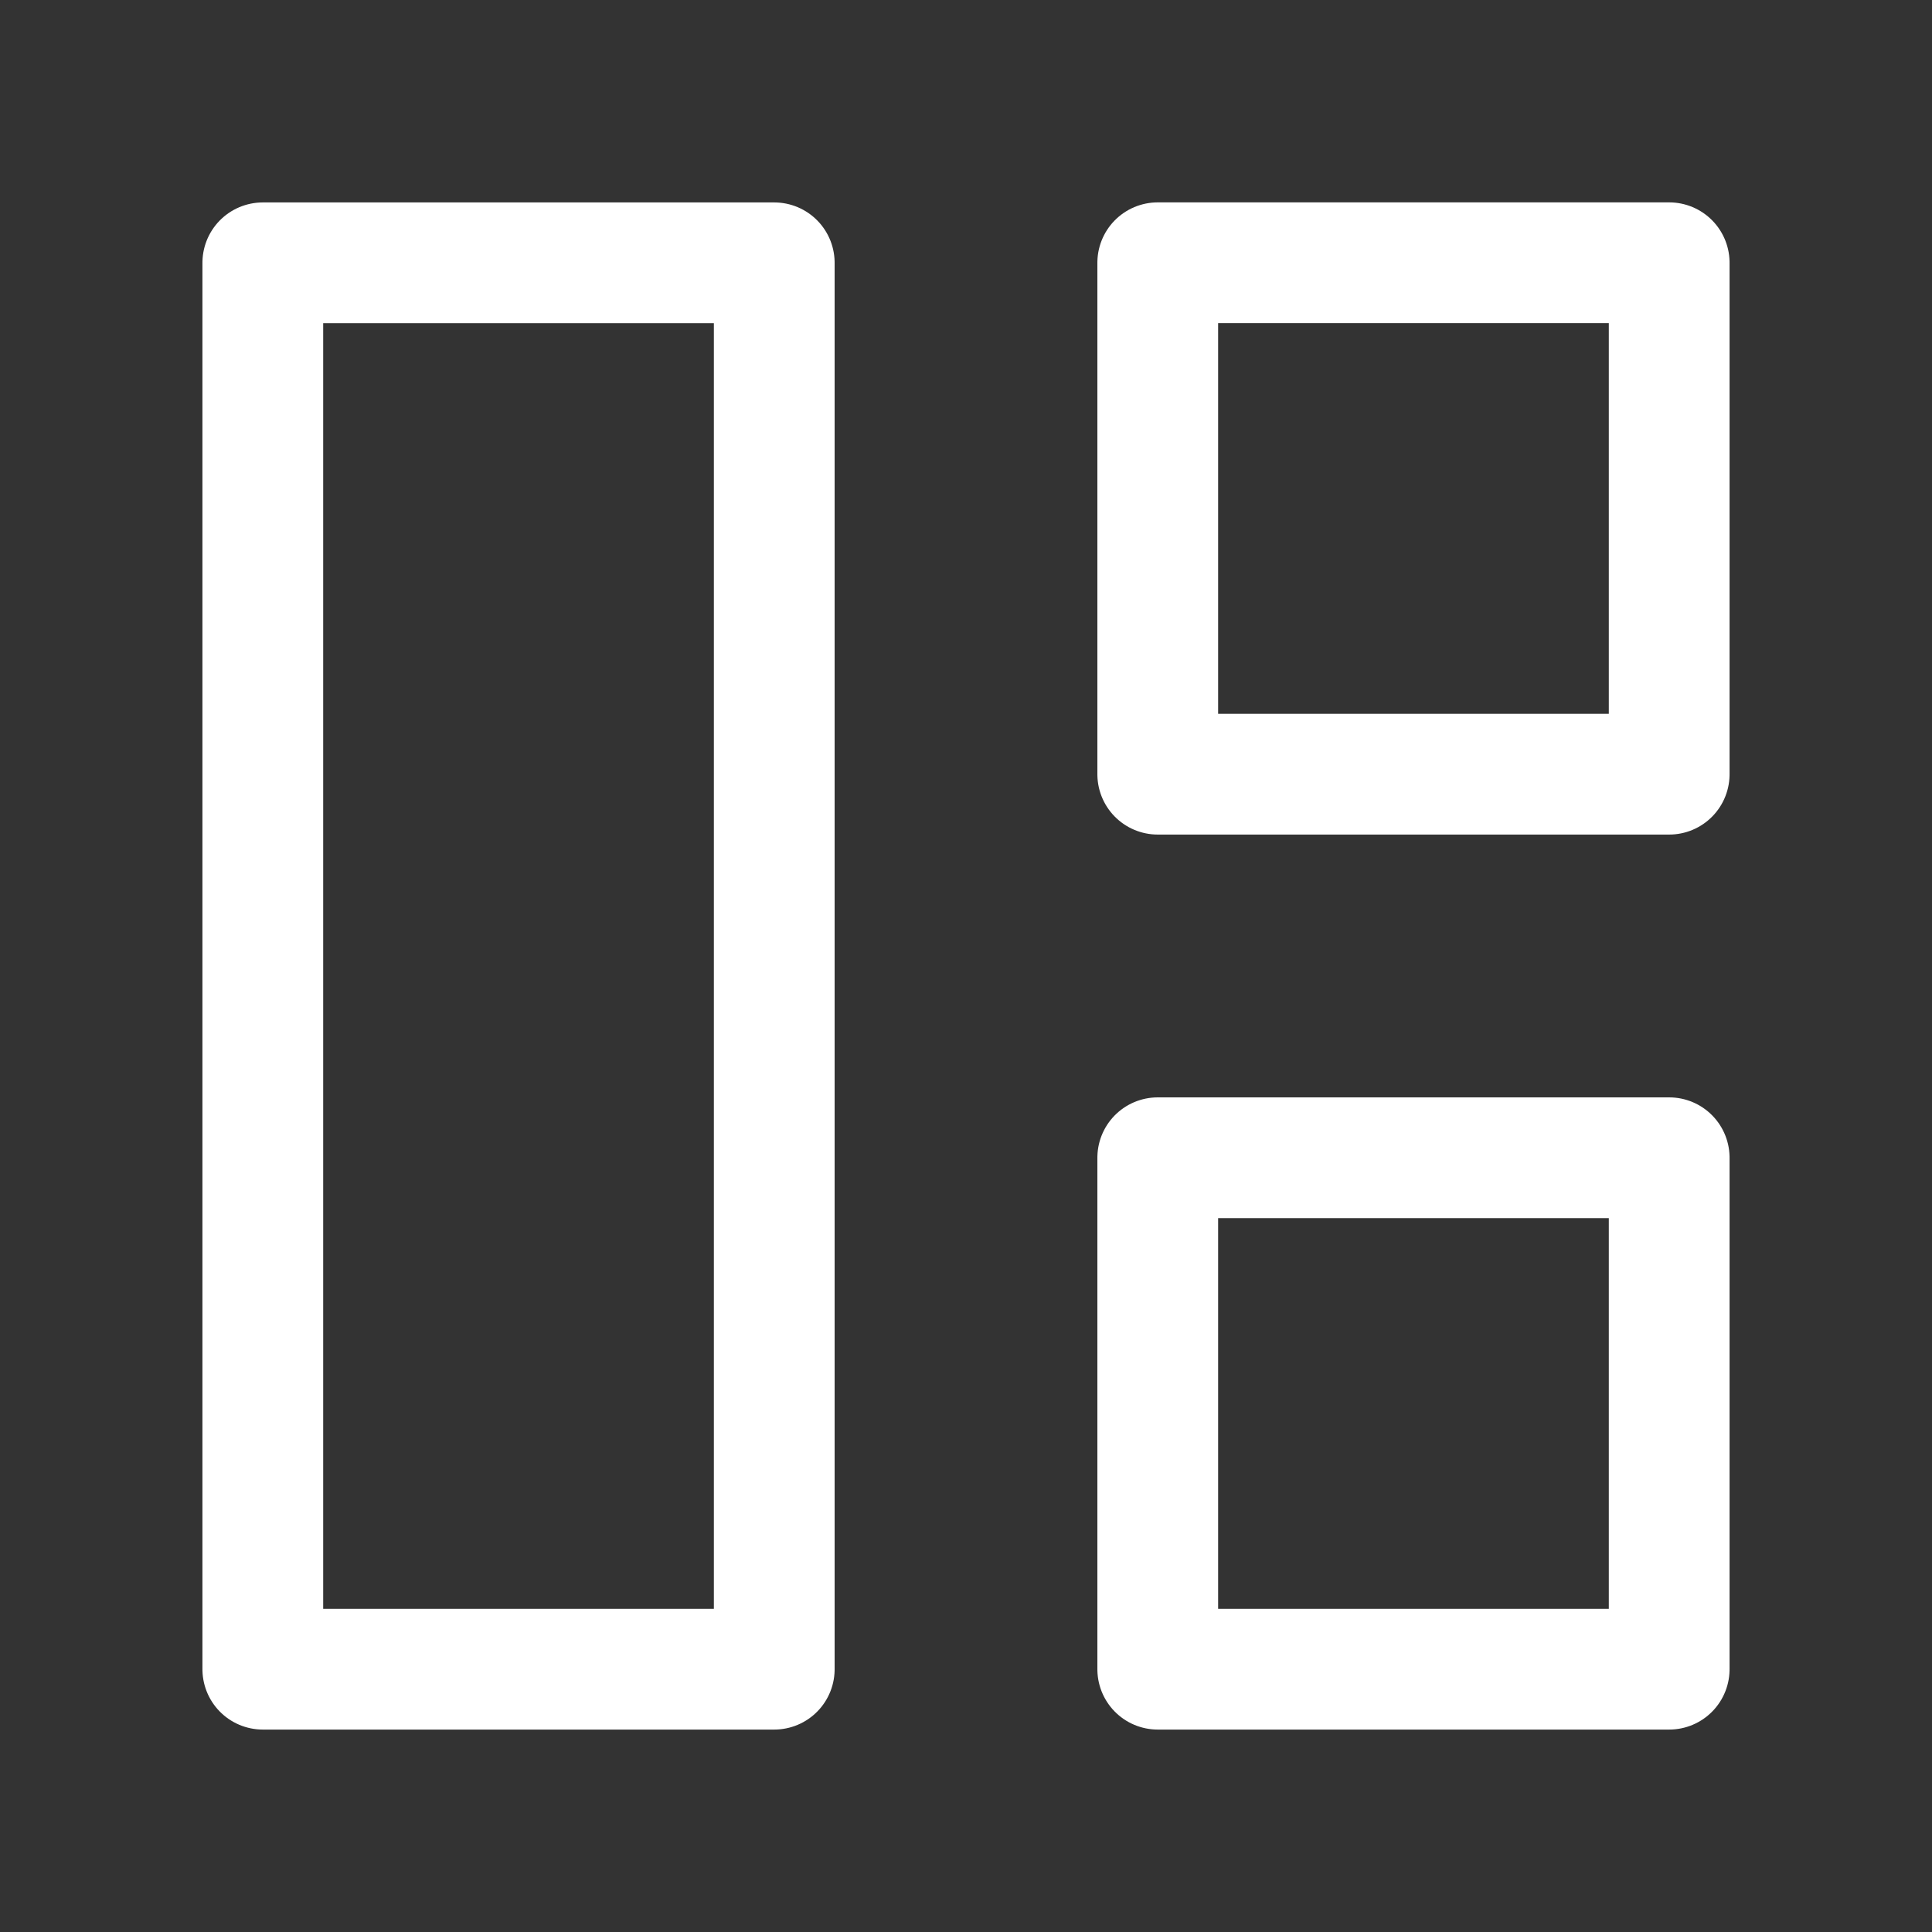
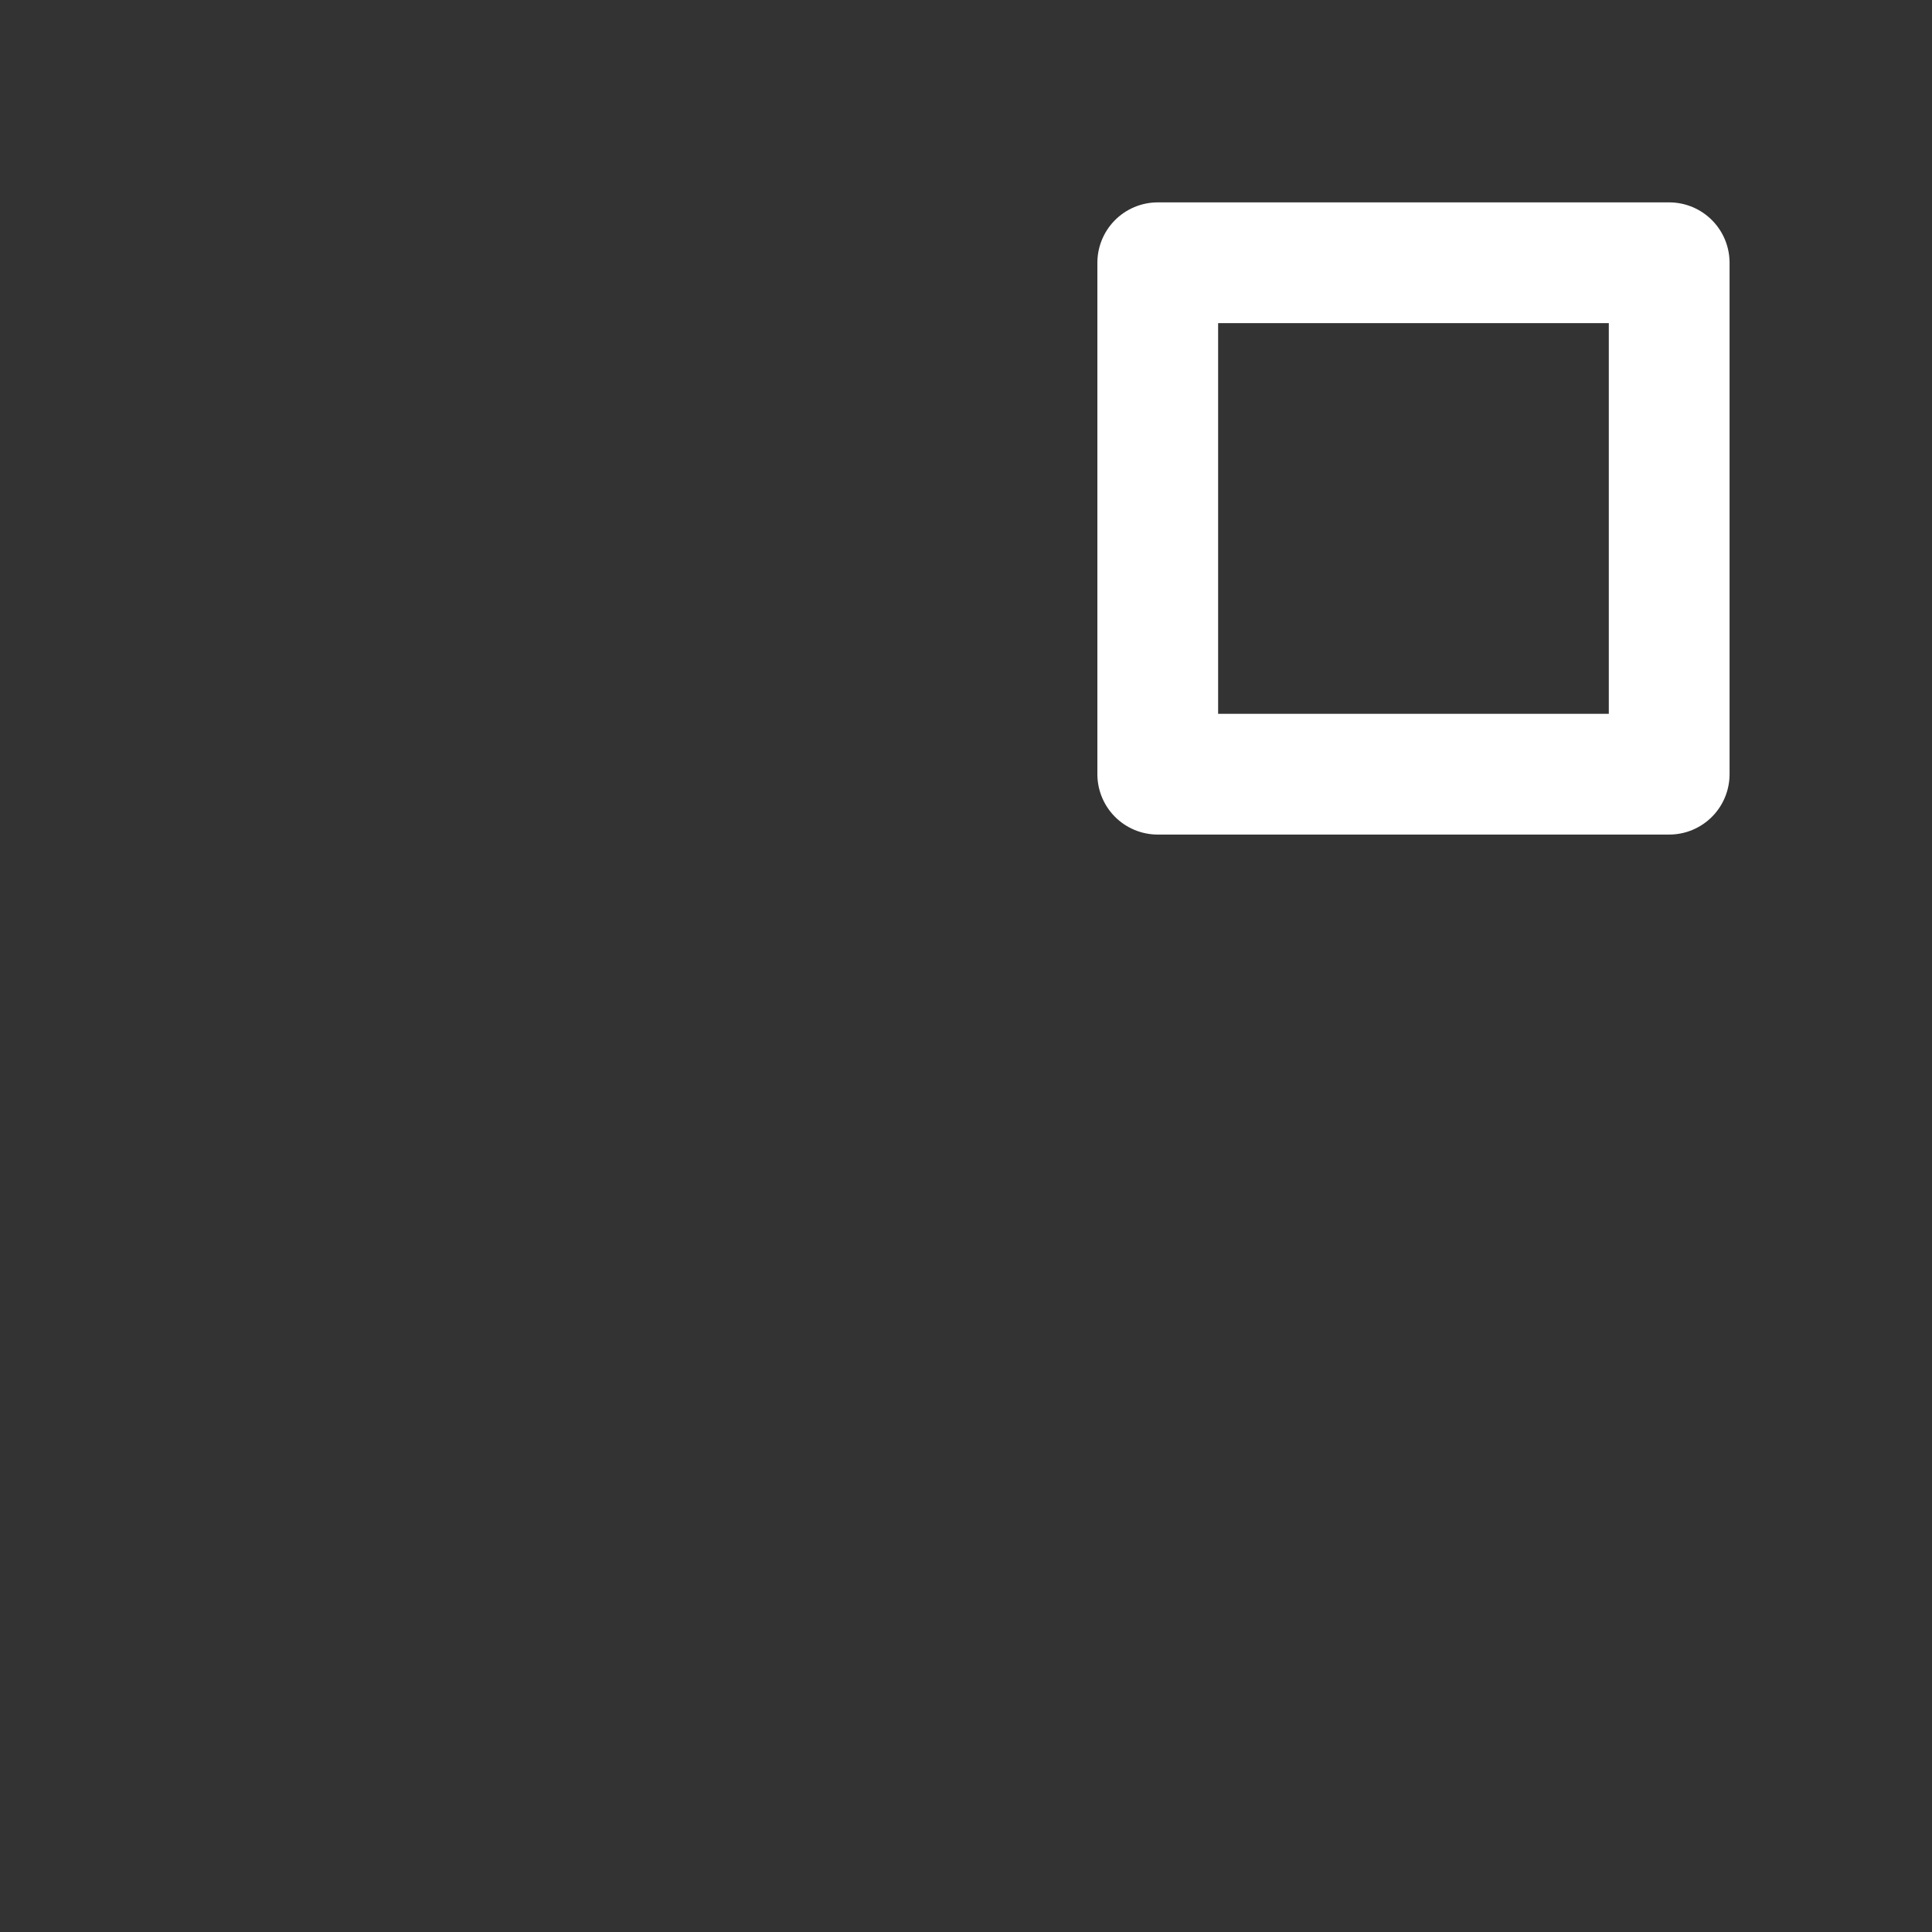
<svg xmlns="http://www.w3.org/2000/svg" width="32" height="32" viewBox="0 0 32 32" fill="none">
  <rect x="0" y="0" width="32" height="32" fill="#333333" stroke="none" />
-   <rect x="4.353" y="27.647" width="23.294" height="8.471" transform="rotate(-90 4.353 27.647)" stroke="white" stroke-width="2" stroke-linejoin="round" />
-   <rect x="19.176" y="27.647" width="8.471" height="8.471" transform="rotate(-90 19.176 27.647)" stroke="white" stroke-width="2" stroke-linejoin="round" />
  <rect x="19.176" y="12.823" width="8.471" height="8.471" transform="rotate(-90 19.176 12.823)" stroke="white" stroke-width="2" stroke-linejoin="round" />
</svg>